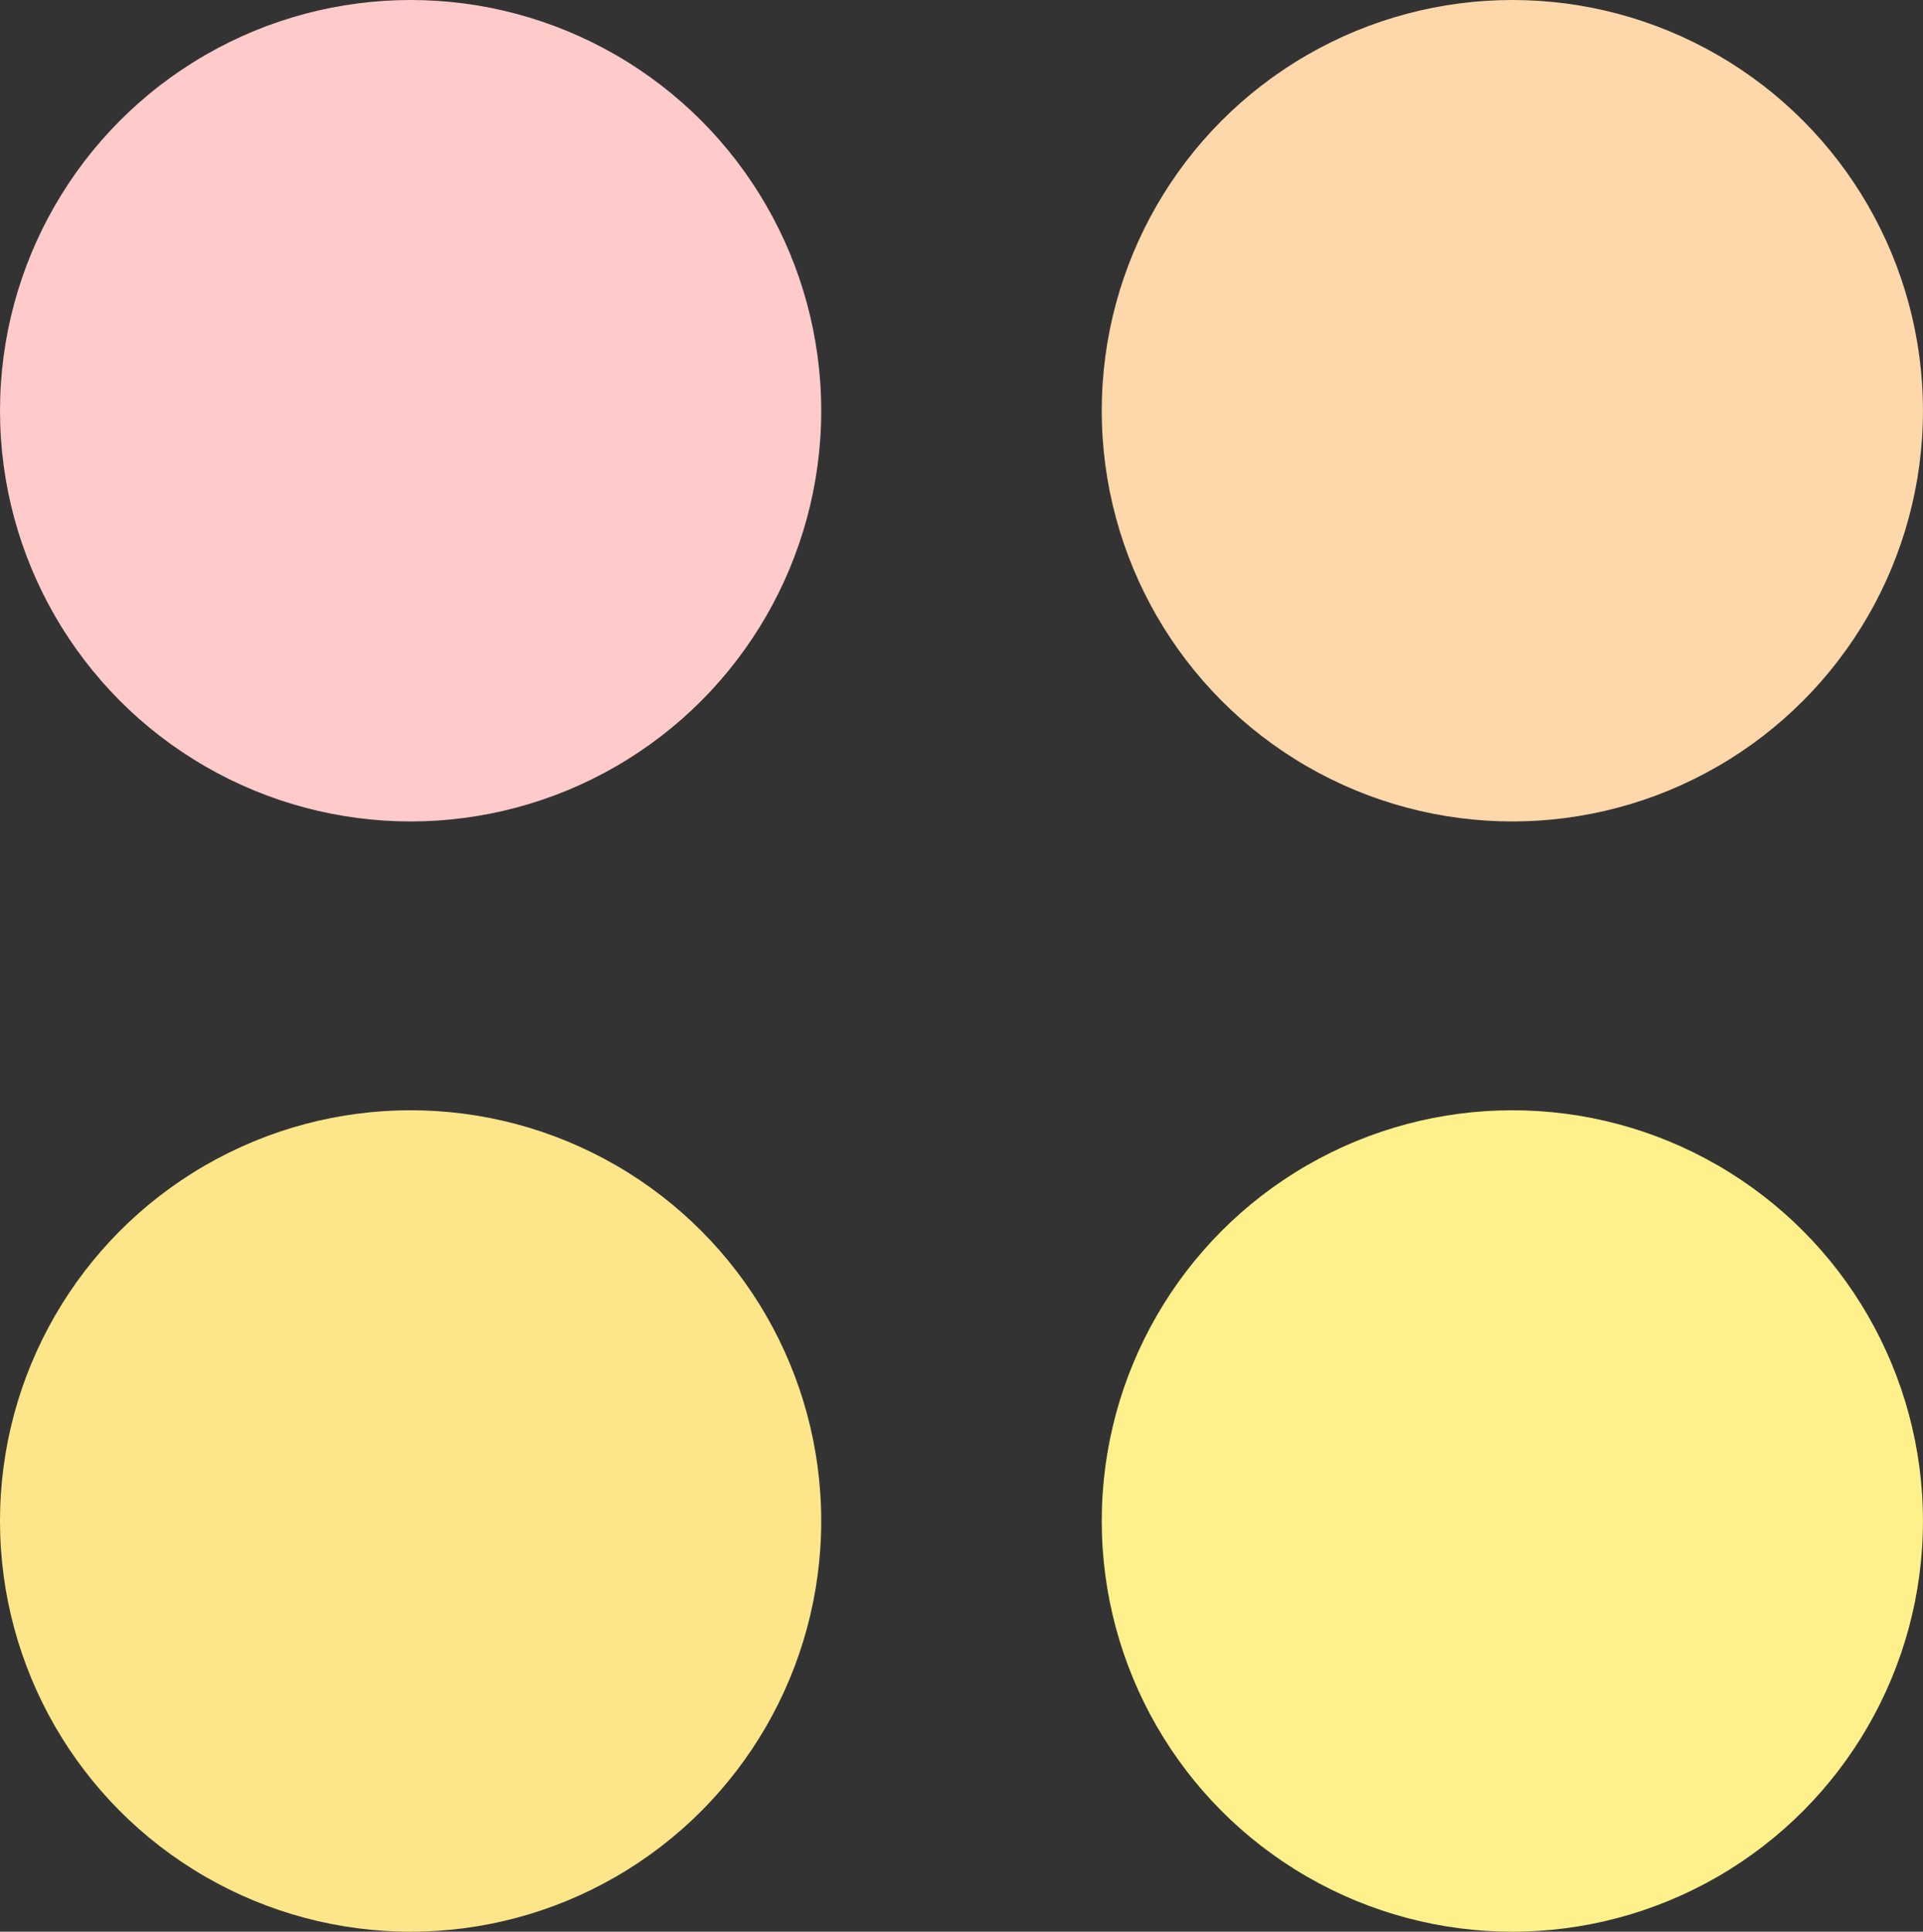
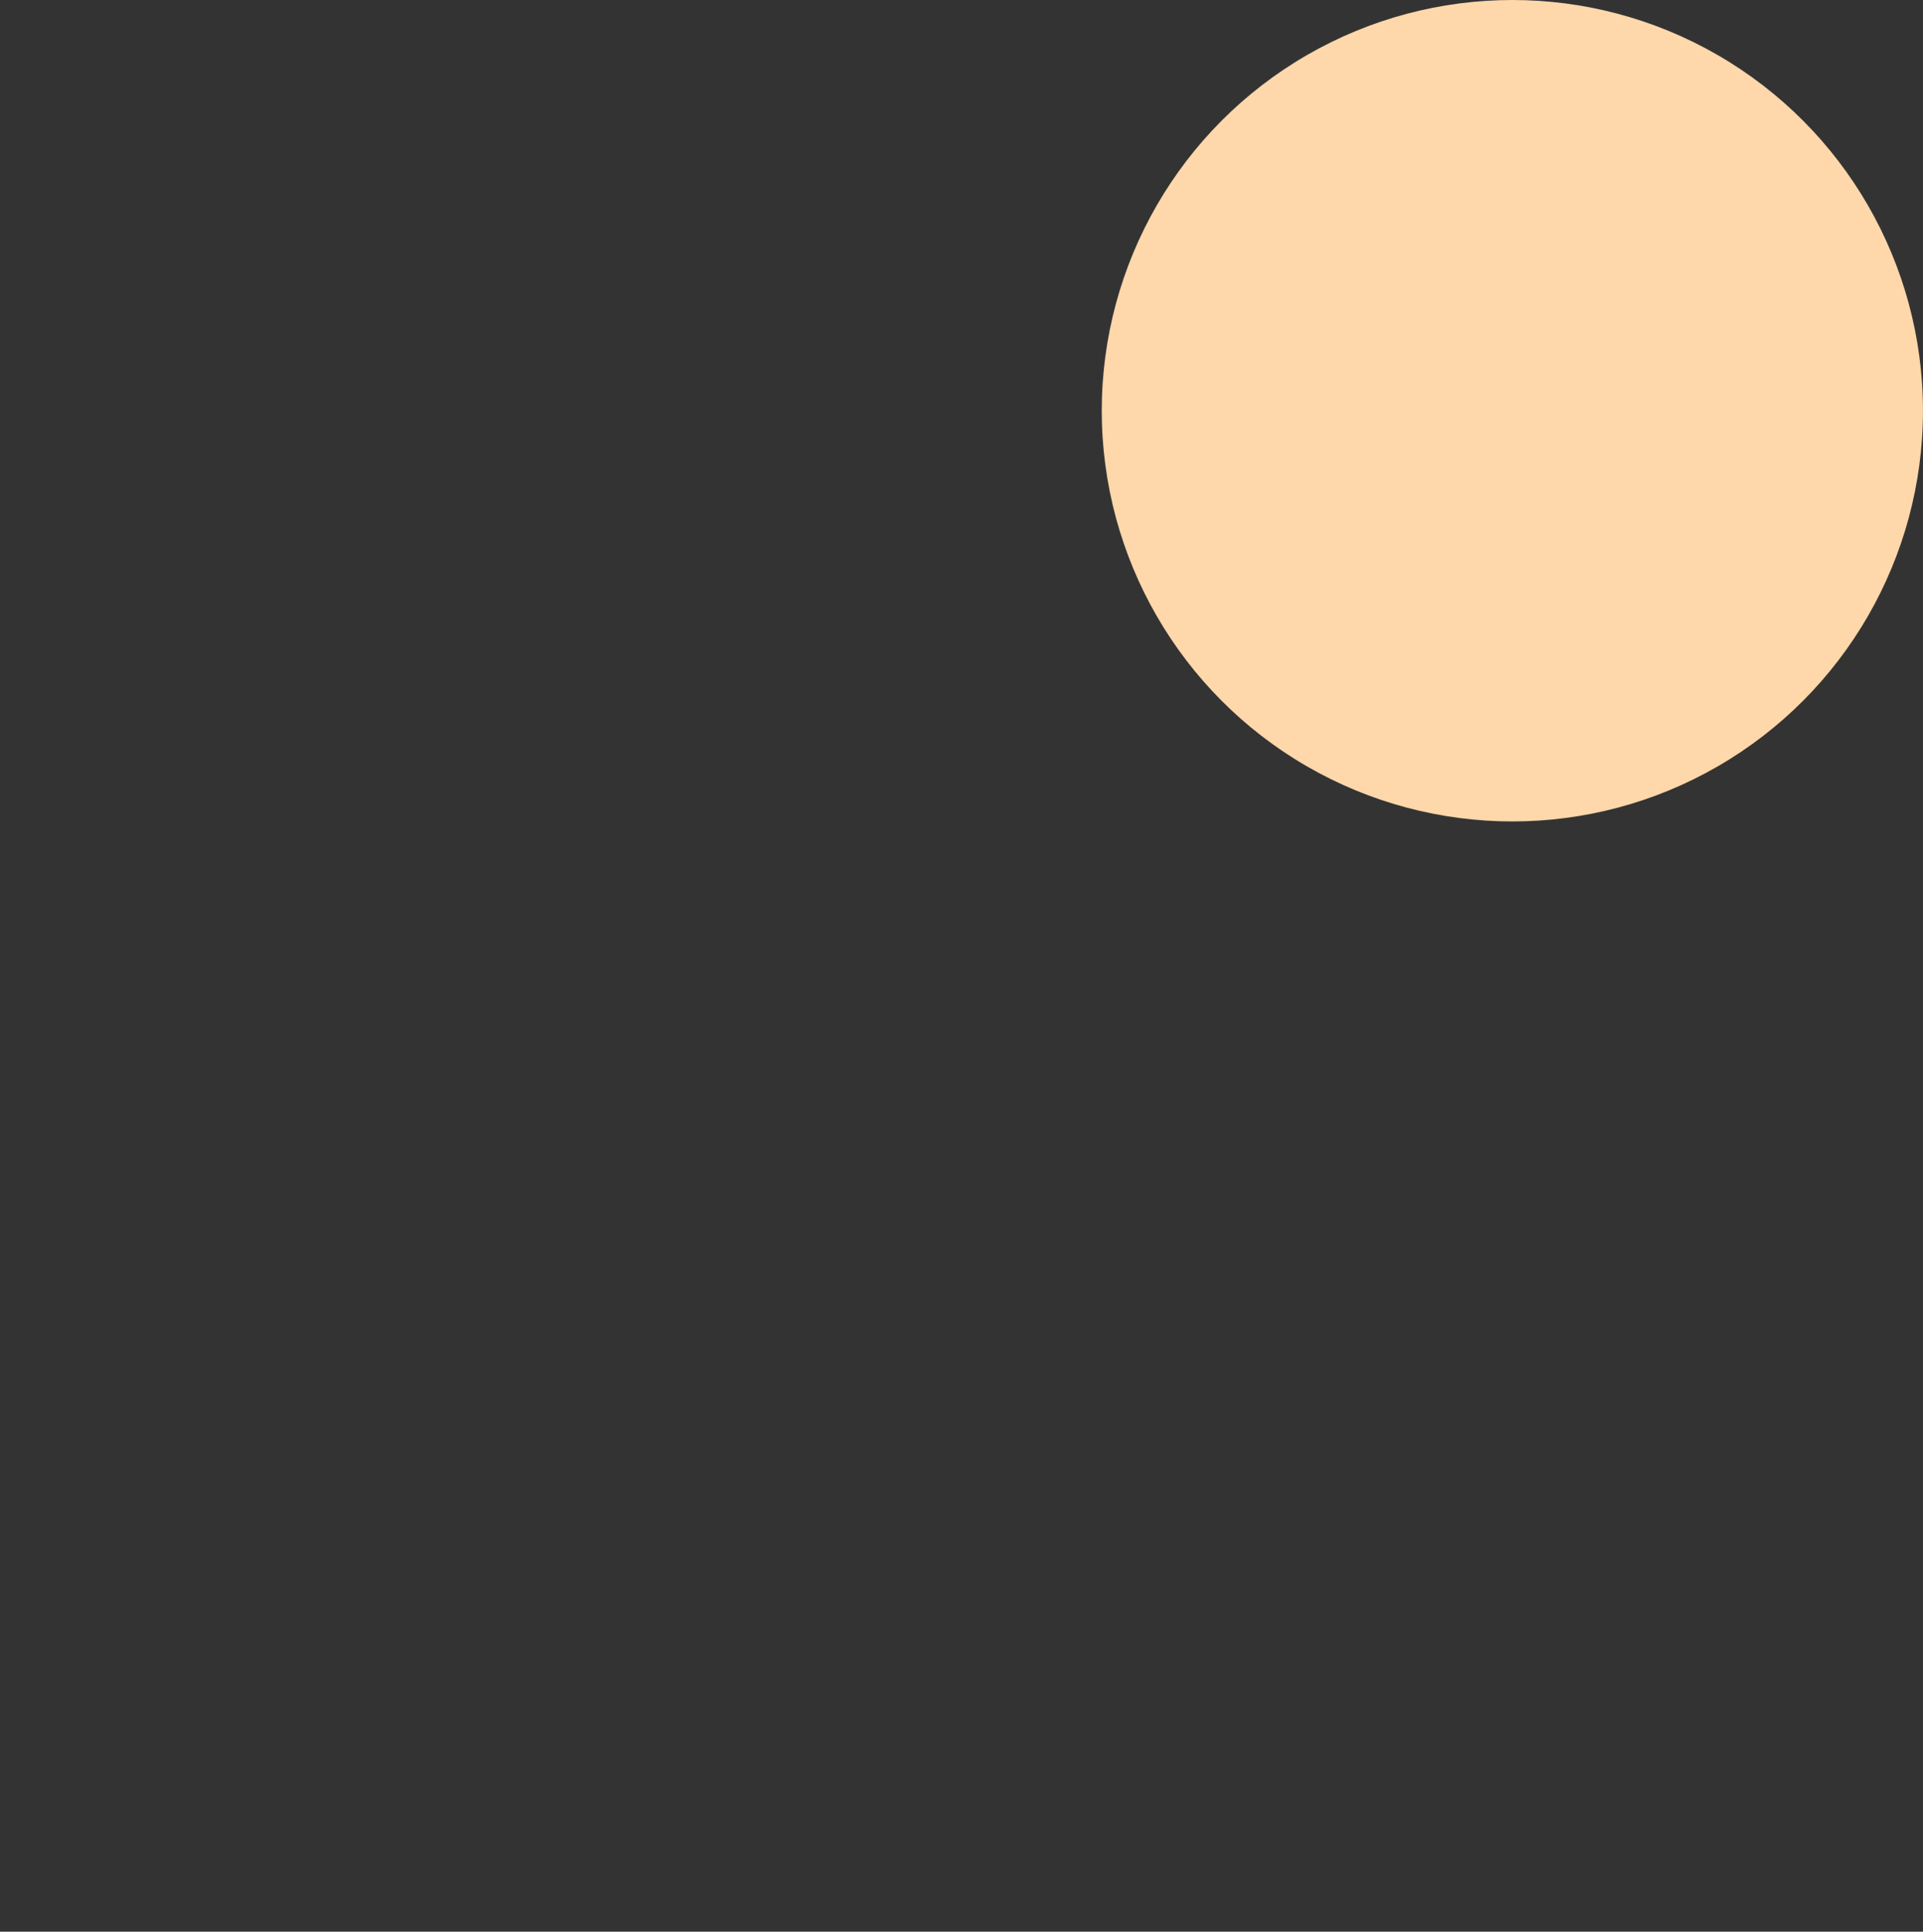
<svg xmlns="http://www.w3.org/2000/svg" xmlns:ns1="http://www.inkscape.org/namespaces/inkscape" xmlns:ns2="http://sodipodi.sourceforge.net/DTD/sodipodi-0.dtd" width="48.252mm" height="48.457mm" viewBox="0 0 48.252 48.457" version="1.1" id="svg1" xml:space="preserve" ns1:version="1.3 (0e150ed6c4, 2023-07-21)" ns2:docname="drawing.svg">
  <rect x="0" y="0" width="48.252" height="48.457" fill="#333333" stroke="none" />
  <ns2:namedview id="namedview1" pagecolor="#ffffff" bordercolor="#111111" borderopacity="1" ns1:showpageshadow="0" ns1:pageopacity="0" ns1:pagecheckerboard="1" ns1:deskcolor="#d1d1d1" ns1:document-units="mm" ns1:zoom="0.35411406" ns1:cx="-3408.5063" ns1:cy="2492.1349" ns1:window-width="1920" ns1:window-height="991" ns1:window-x="-9" ns1:window-y="-9" ns1:window-maximized="1" ns1:current-layer="layer1" />
  <defs id="defs1" />
  <g ns1:label="Layer 1" ns1:groupmode="layer" id="layer1" transform="translate(915.499,-432.965)">
    <g id="g21">
-       <circle style="fill:#fef08a;fill-opacity:1;stroke:none;stroke-width:2.117;stroke-linecap:round;stroke-linejoin:round;stroke-dasharray:none;stroke-opacity:1" id="path7" cx="-877.551" cy="471.119" r="10.303" />
-       <circle style="fill:#fde68a;fill-opacity:1;stroke:none;stroke-width:2.117;stroke-linecap:round;stroke-linejoin:round;stroke-dasharray:none;stroke-opacity:1" id="circle7" cx="-905.196" cy="471.119" r="10.303" />
-       <circle style="fill:#fecaca;fill-opacity:1;stroke:none;stroke-width:2.117;stroke-linecap:round;stroke-linejoin:round;stroke-dasharray:none;stroke-opacity:1" id="circle8" cx="-905.196" cy="443.268" r="10.303" />
      <circle style="fill:#fed7aa;fill-opacity:1;stroke:none;stroke-width:2.117;stroke-linecap:round;stroke-linejoin:round;stroke-dasharray:none;stroke-opacity:1" id="circle9" cx="-877.551" cy="443.268" r="10.303" />
    </g>
  </g>
</svg>